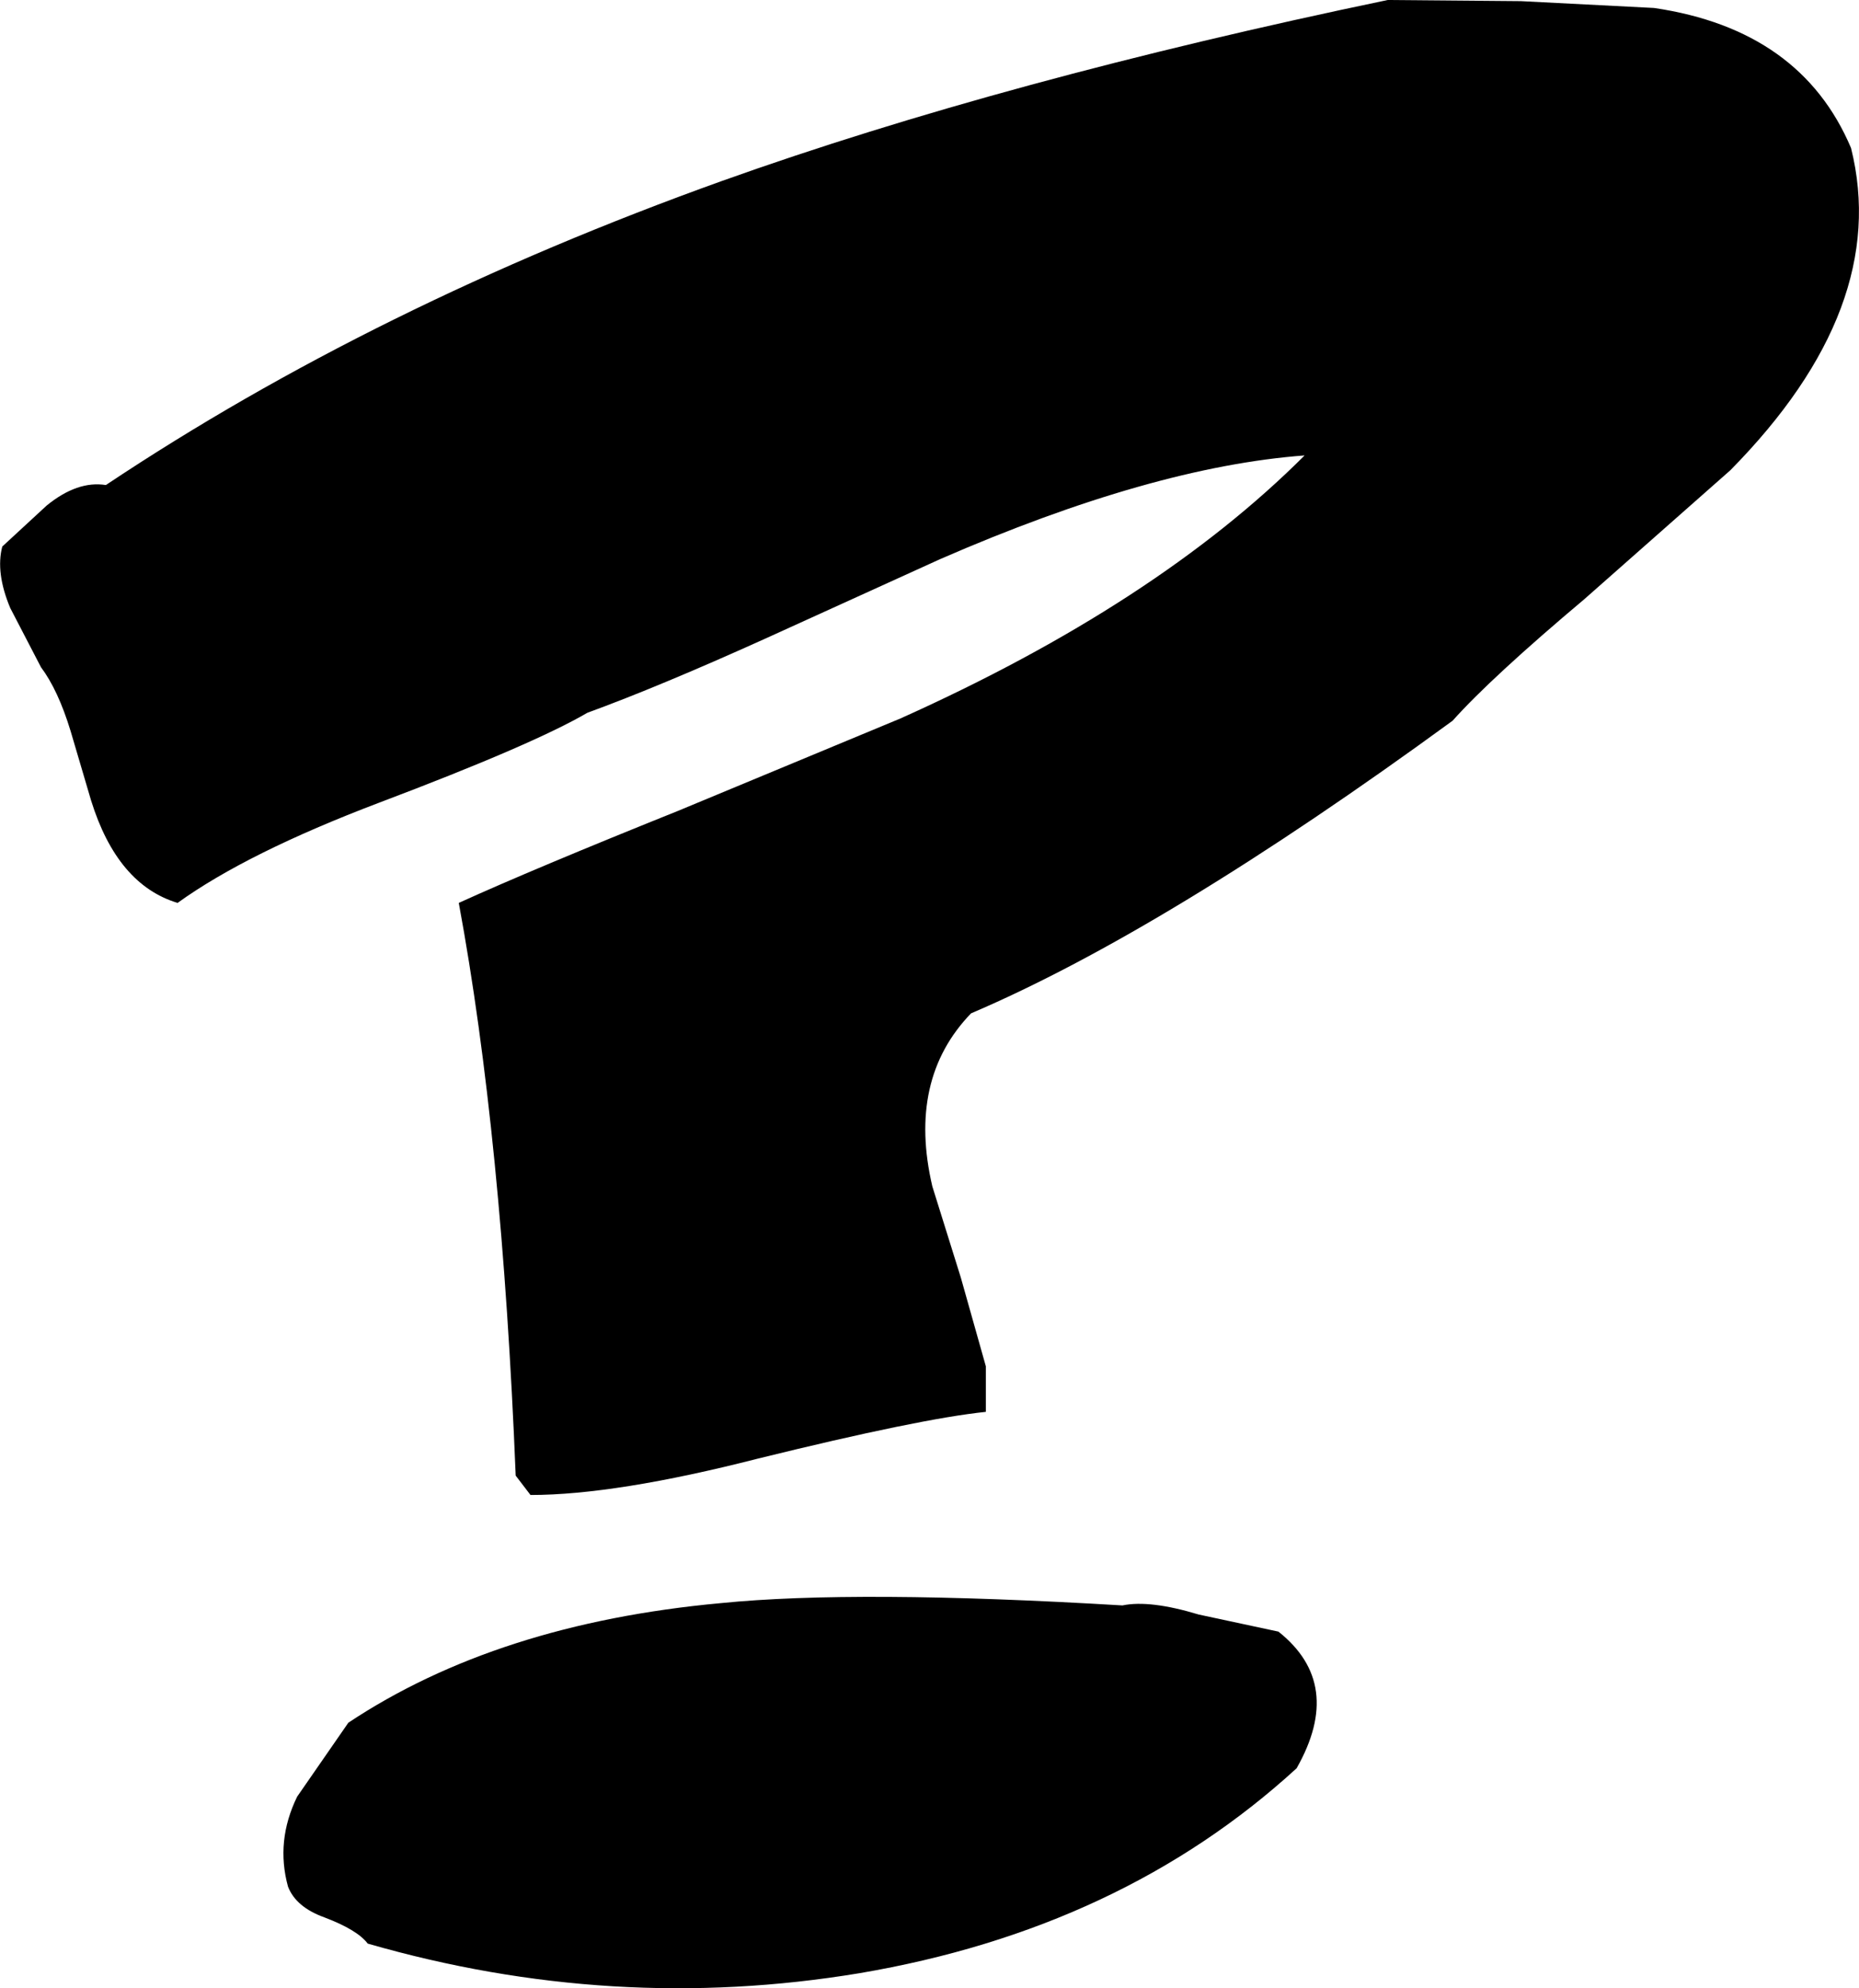
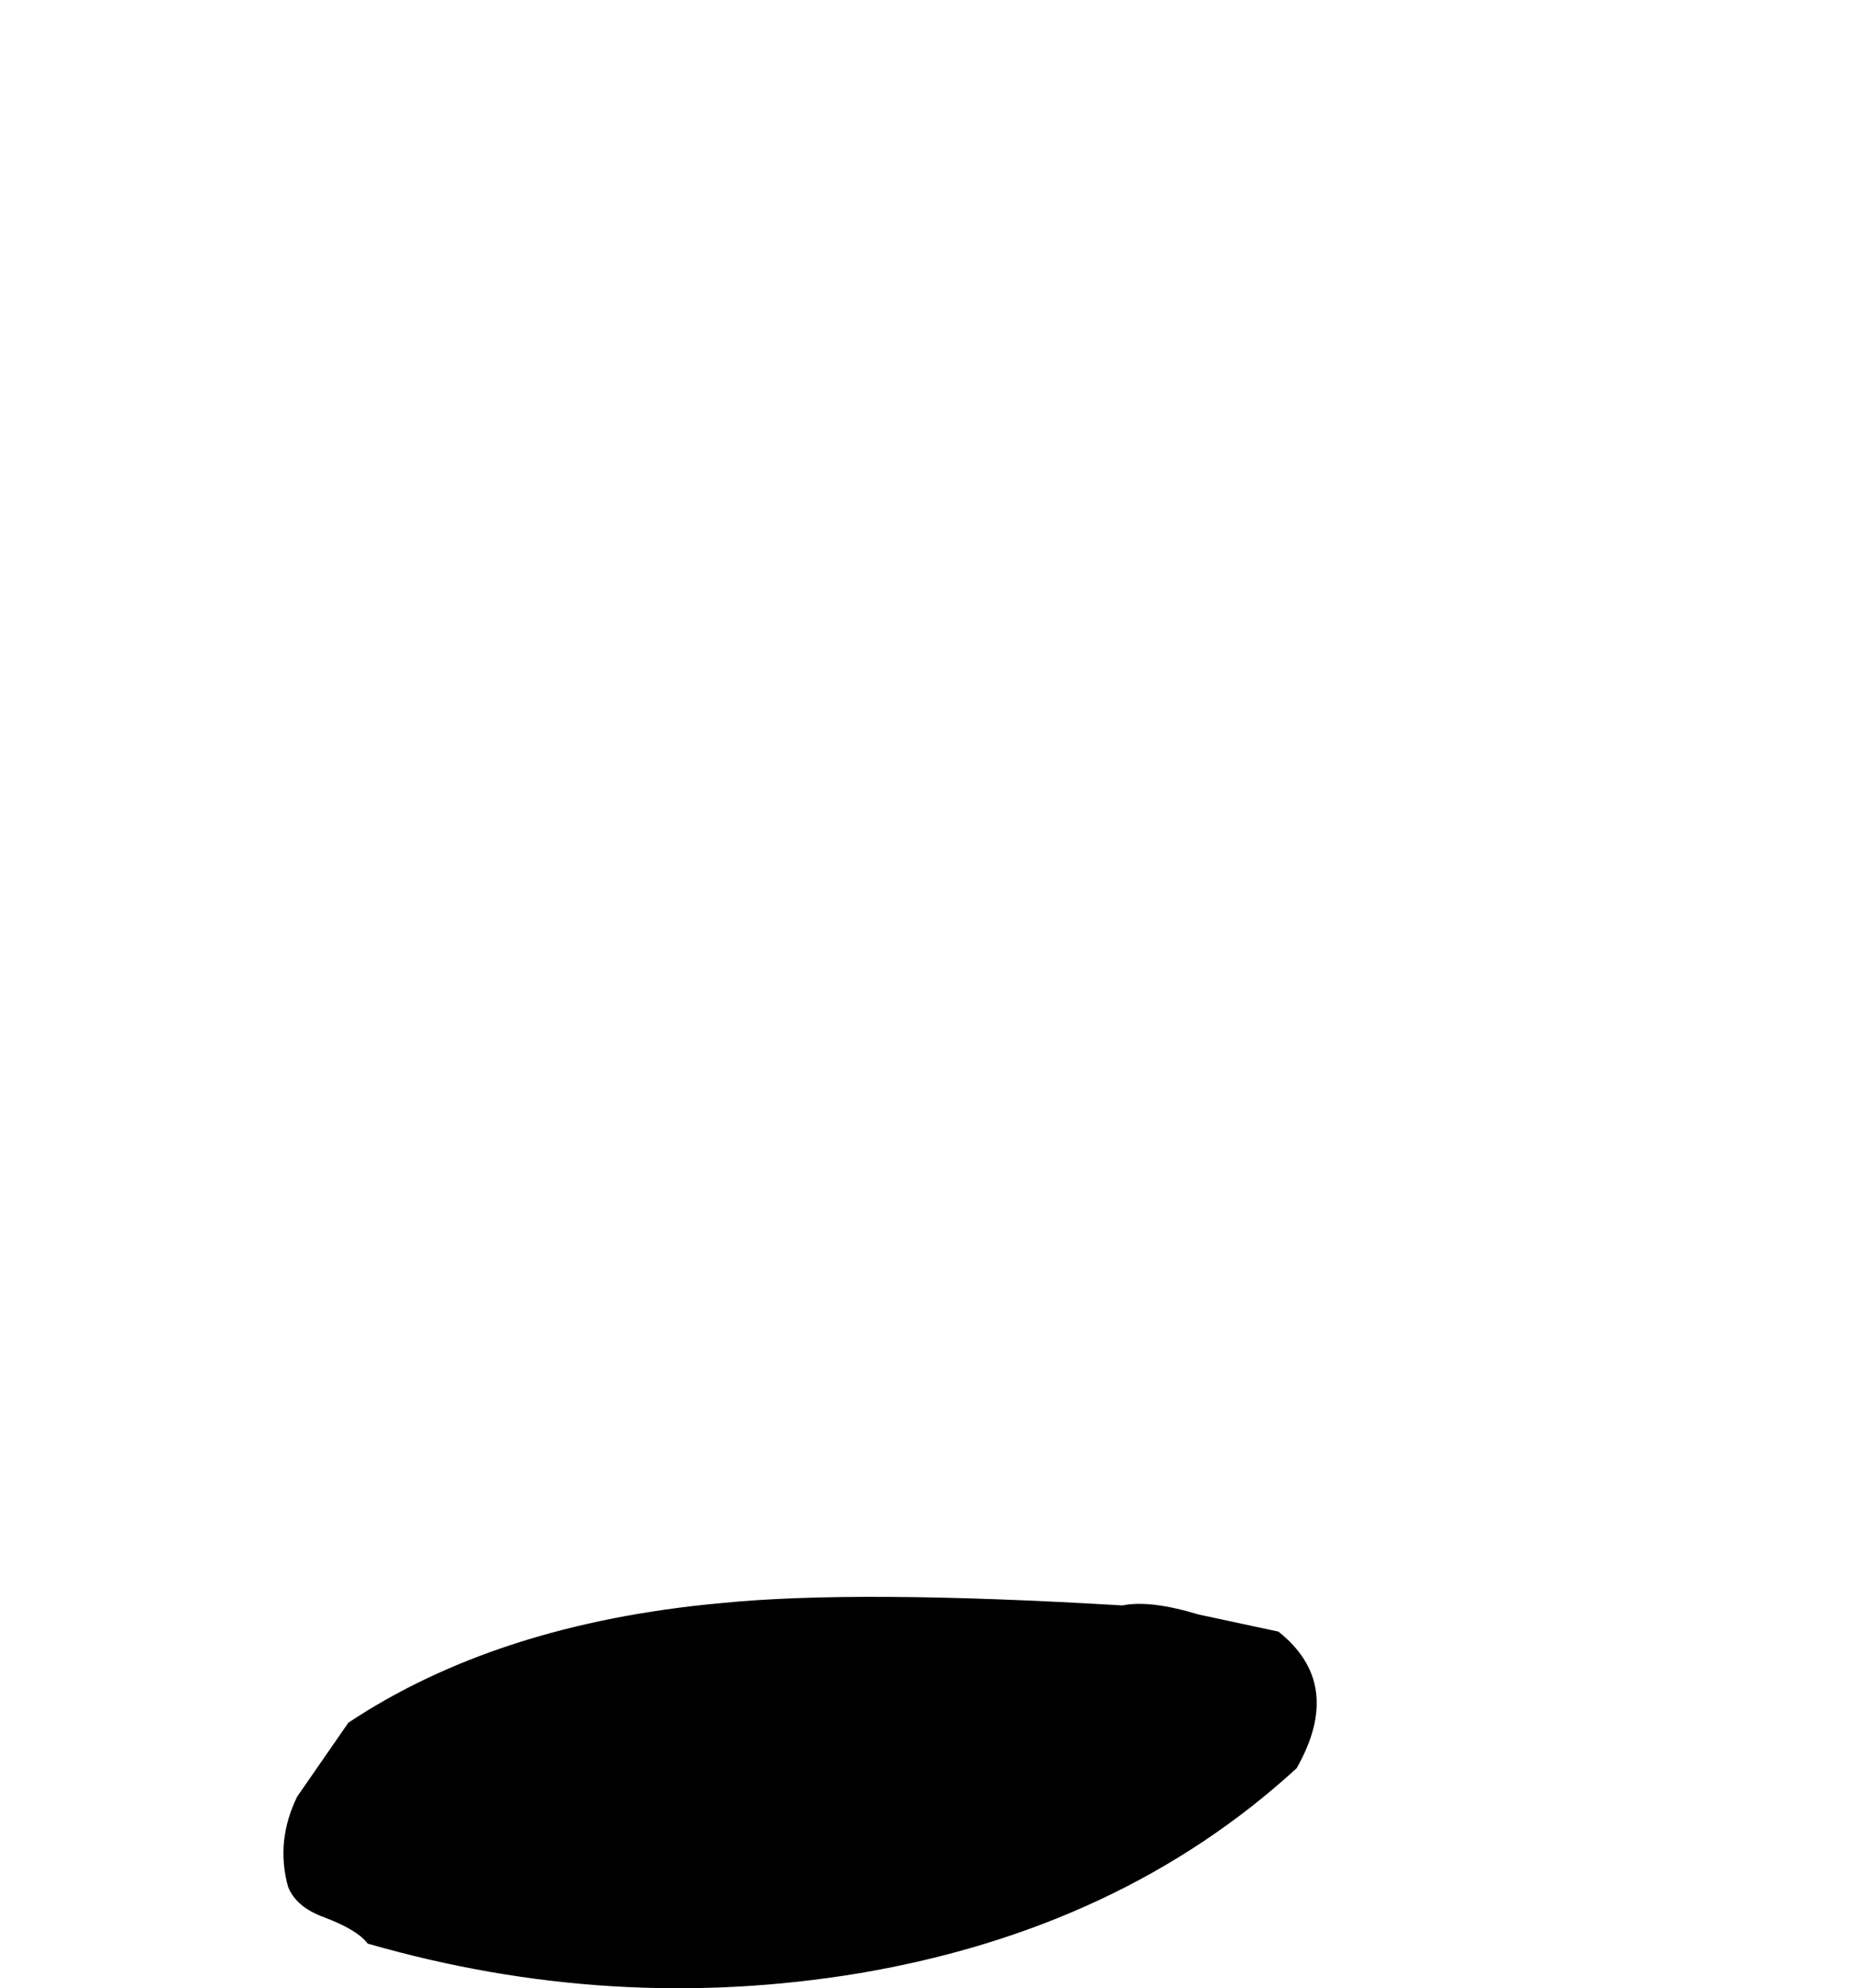
<svg xmlns="http://www.w3.org/2000/svg" height="87.3px" width="81.65px">
  <g transform="matrix(1.0, 0.0, 0.0, 1.0, 40.3, -23.8)">
-     <path d="M32.35 24.15 Q38.8 25.1 41.0 30.3 42.75 37.3 35.7 44.45 L29.3 50.1 Q25.2 53.55 23.5 55.45 10.9 64.65 2.35 68.3 -0.45 71.2 0.65 75.9 L1.9 79.9 3.0 83.8 3.0 85.8 Q0.1 86.1 -7.0 87.85 -13.25 89.45 -17.0 89.45 L-17.65 88.6 Q-18.25 73.7 -20.15 63.45 -16.85 61.95 -10.5 59.4 L-0.75 55.35 Q10.5 50.3 17.0 43.8 10.3 44.3 1.0 48.35 L-6.7 51.85 Q-11.35 53.95 -14.5 55.1 -16.9 56.5 -23.65 59.05 -29.45 61.25 -32.5 63.45 -35.15 62.65 -36.3 58.95 L-37.2 55.9 Q-37.75 54.1 -38.5 53.1 L-39.85 50.5 Q-40.5 48.95 -40.2 47.8 L-38.25 46.0 Q-36.9 44.9 -35.65 45.1 -23.8 37.2 -8.6 31.75 3.85 27.3 20.65 23.8 L26.5 23.85 32.35 24.15" fill="#000000" fill-rule="evenodd" stroke="none" />
    <path d="M16.65 101.45 Q8.95 108.5 -2.55 110.45 -13.4 112.25 -24.15 109.15 -24.6 108.55 -26.05 108.0 -27.3 107.55 -27.65 106.65 -28.2 104.65 -27.25 102.7 L-25.0 99.45 Q-18.45 95.1 -8.65 94.2 -2.7 93.6 9.0 94.3 10.2 94.05 12.35 94.7 L15.85 95.45 Q18.75 97.75 16.65 101.45" fill="#000000" fill-rule="evenodd" stroke="none" />
  </g>
</svg>